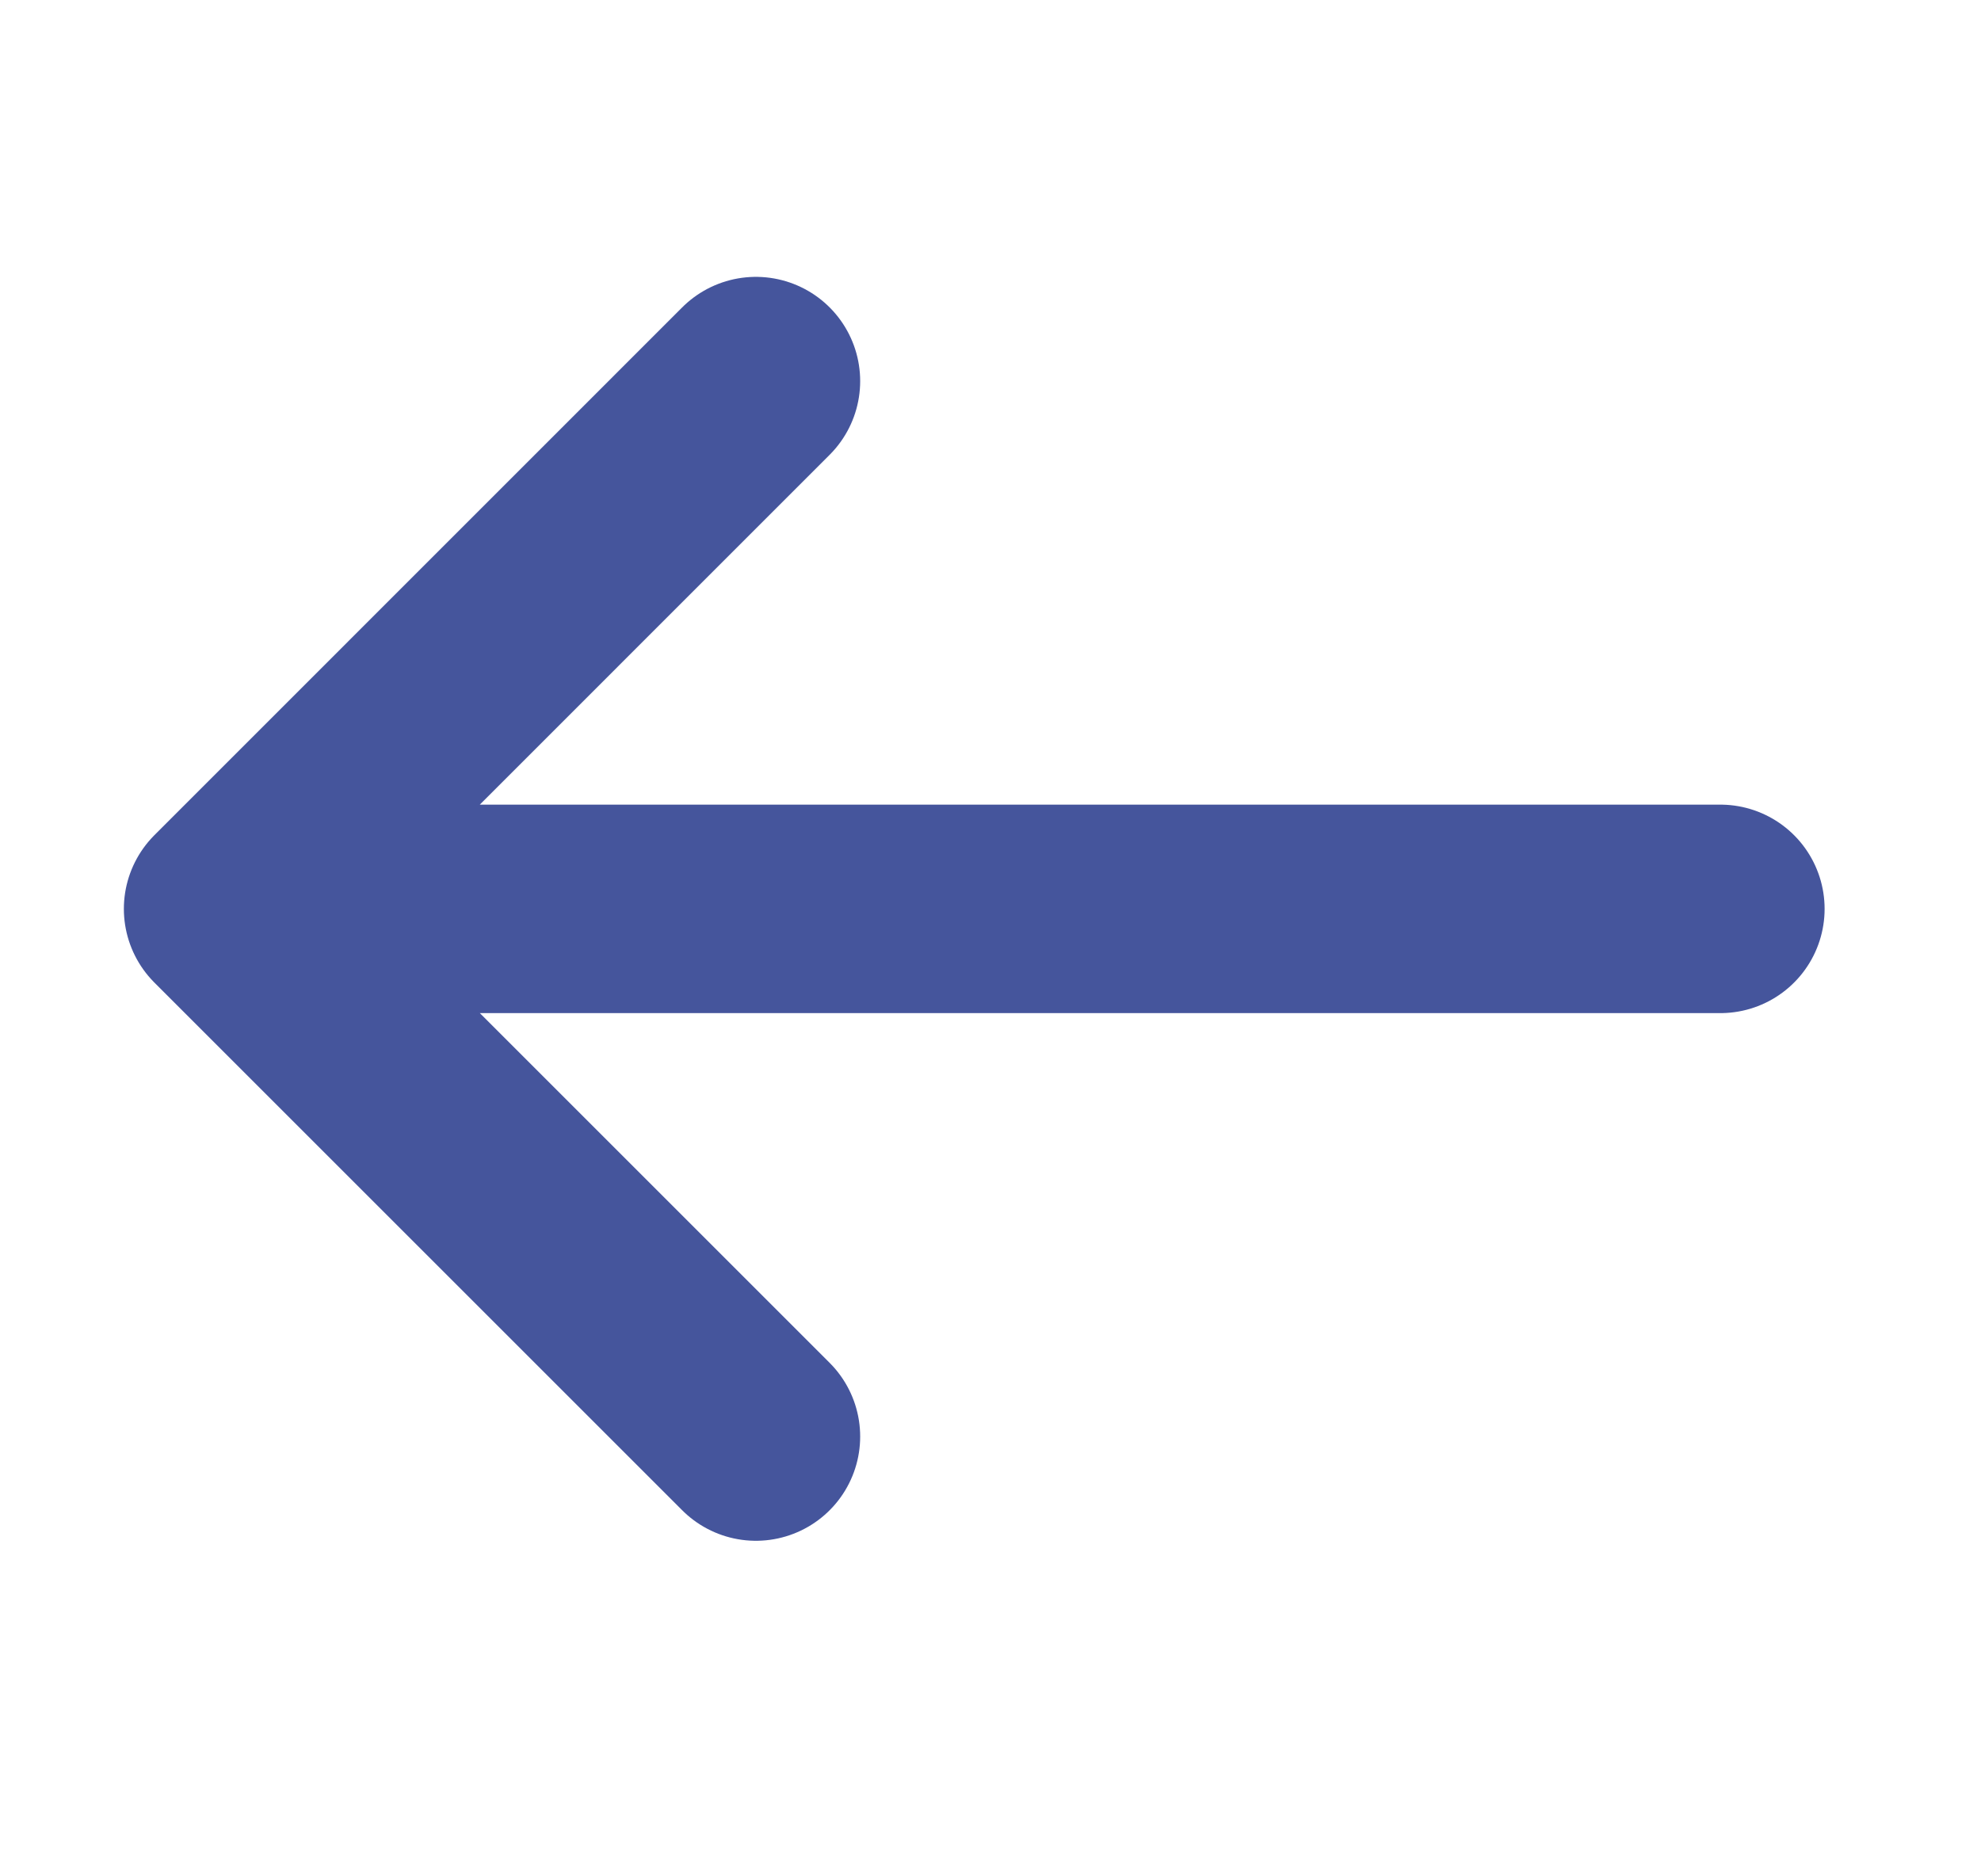
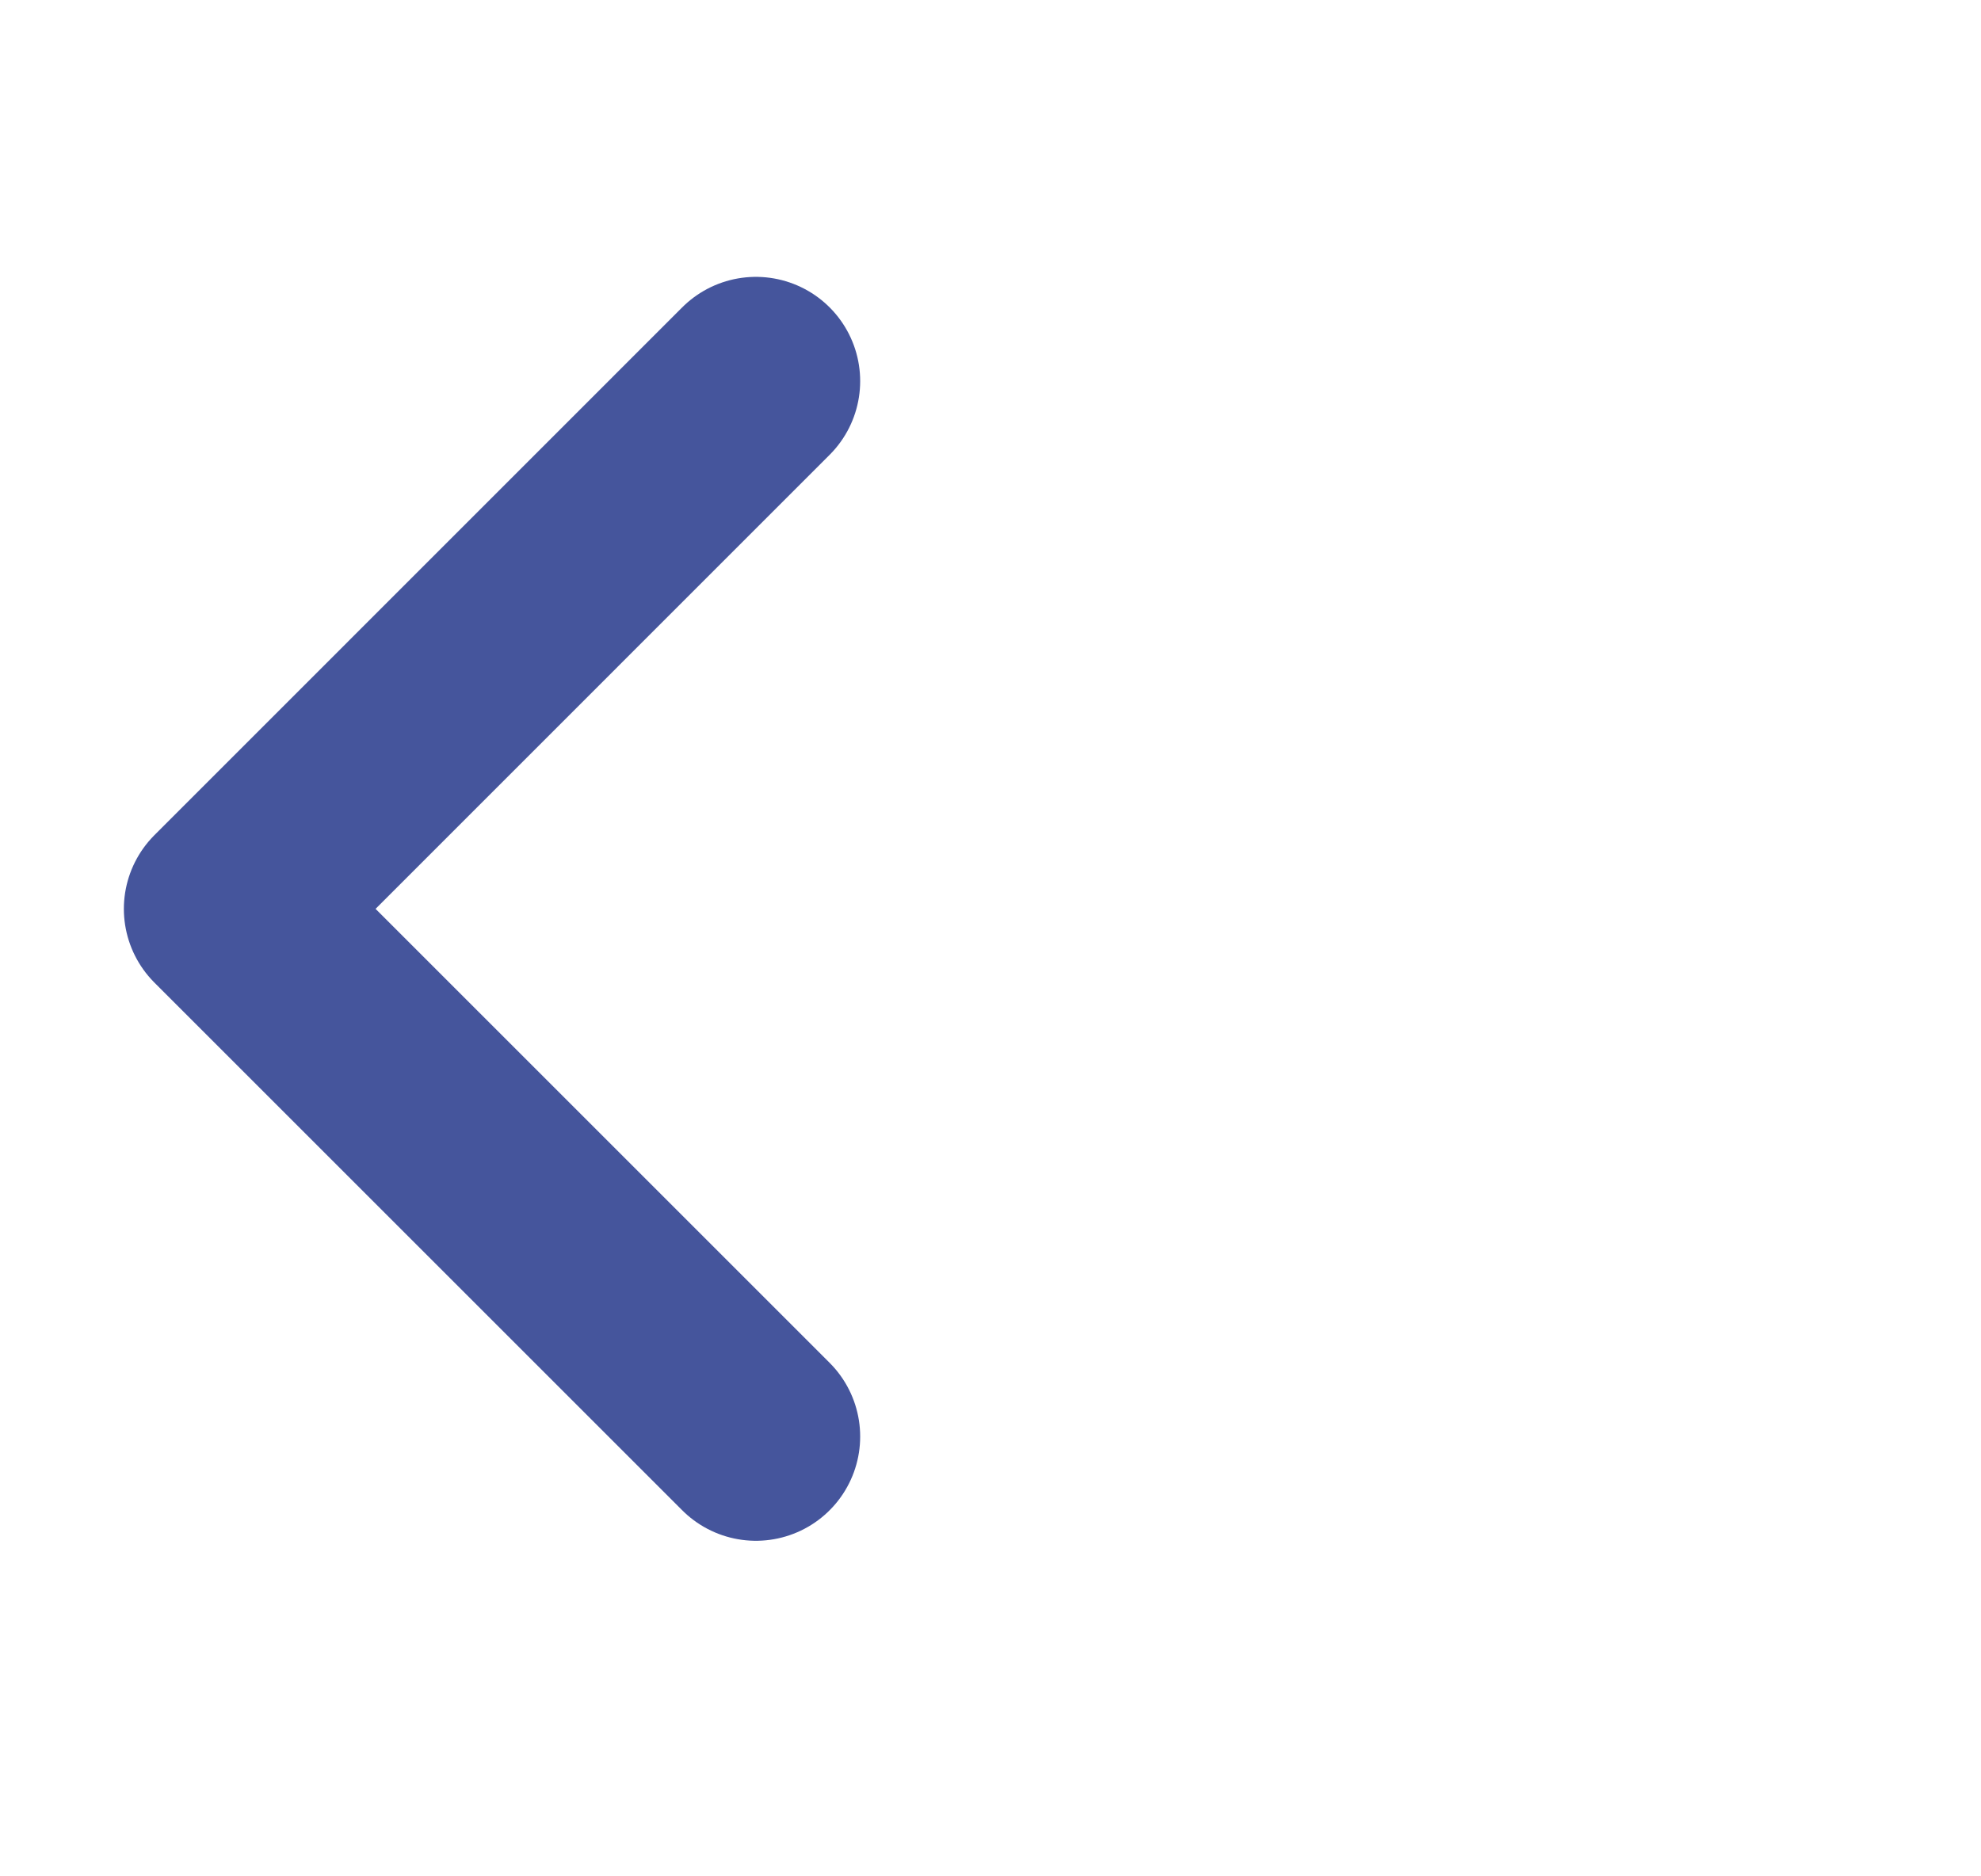
<svg xmlns="http://www.w3.org/2000/svg" width="19" height="18" viewBox="0 0 19 18" fill="none">
-   <path d="M7.25 3.656L2.188 8.719M2.188 8.719L7.25 13.781M2.188 8.719H16.5" stroke="#45559C" stroke-width="2" stroke-linecap="round" stroke-linejoin="round" />
+   <path d="M7.25 3.656L2.188 8.719M2.188 8.719L7.25 13.781M2.188 8.719" stroke="#45559C" stroke-width="2" stroke-linecap="round" stroke-linejoin="round" />
</svg>